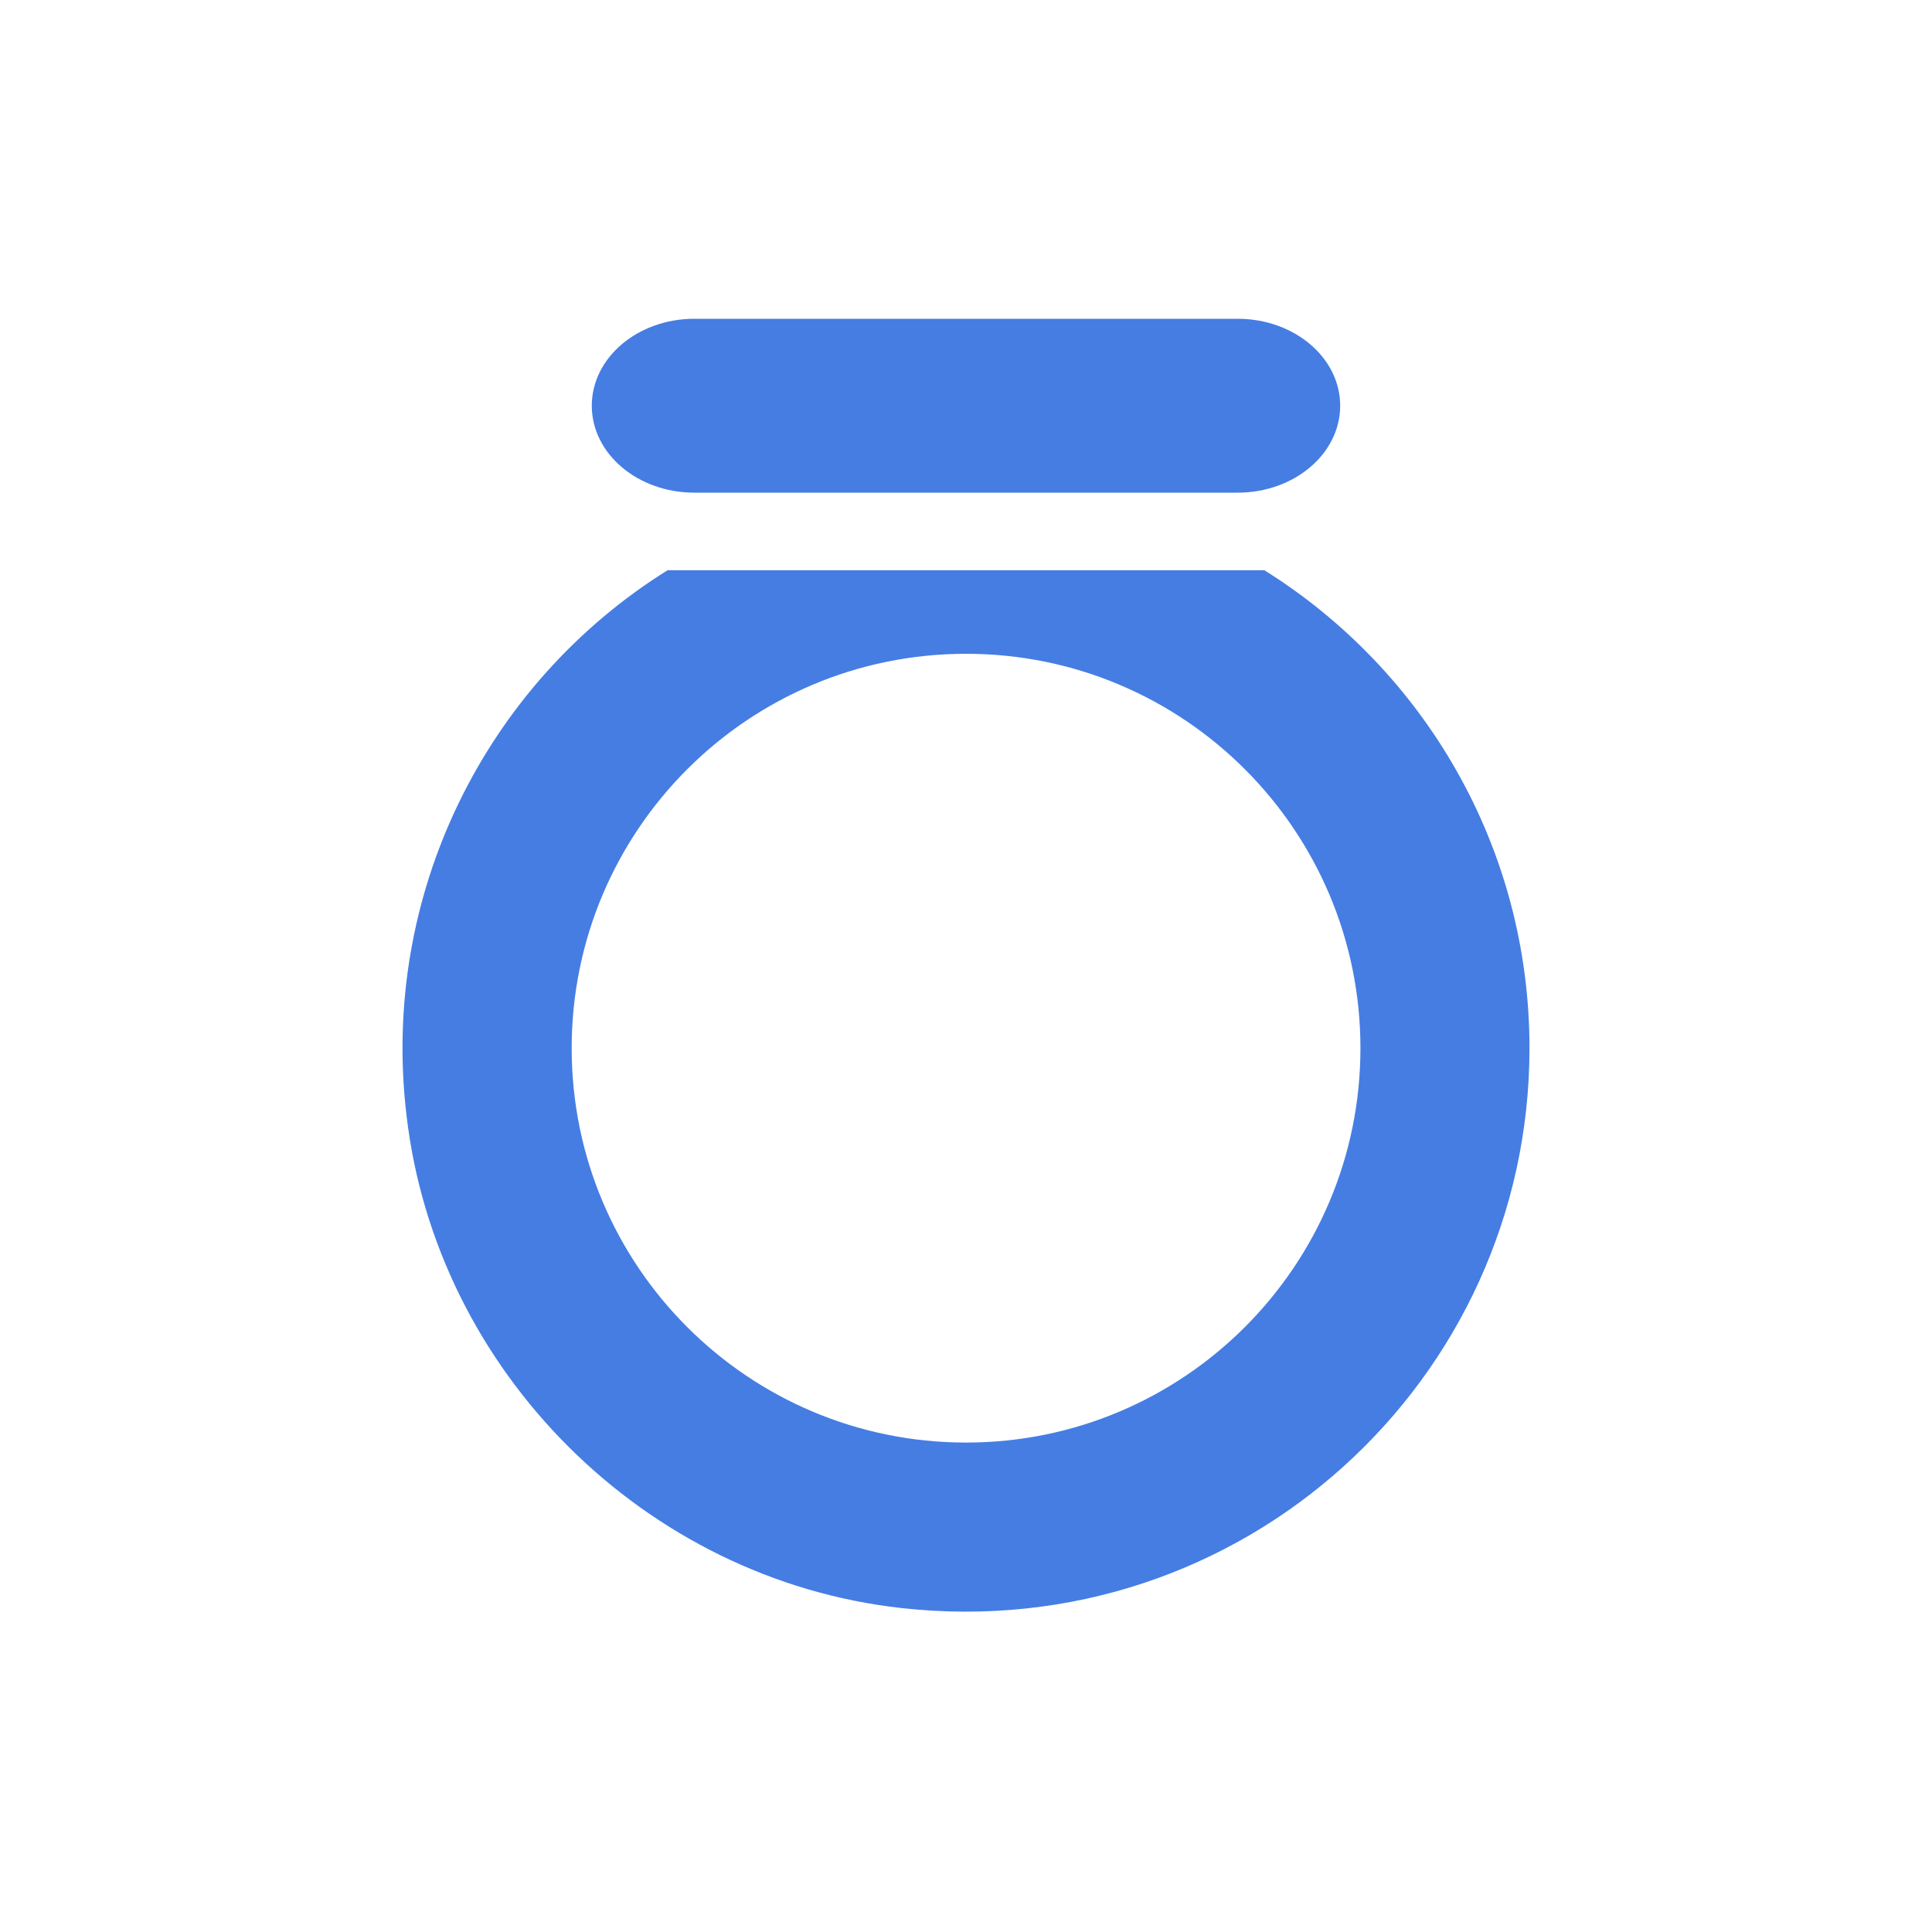
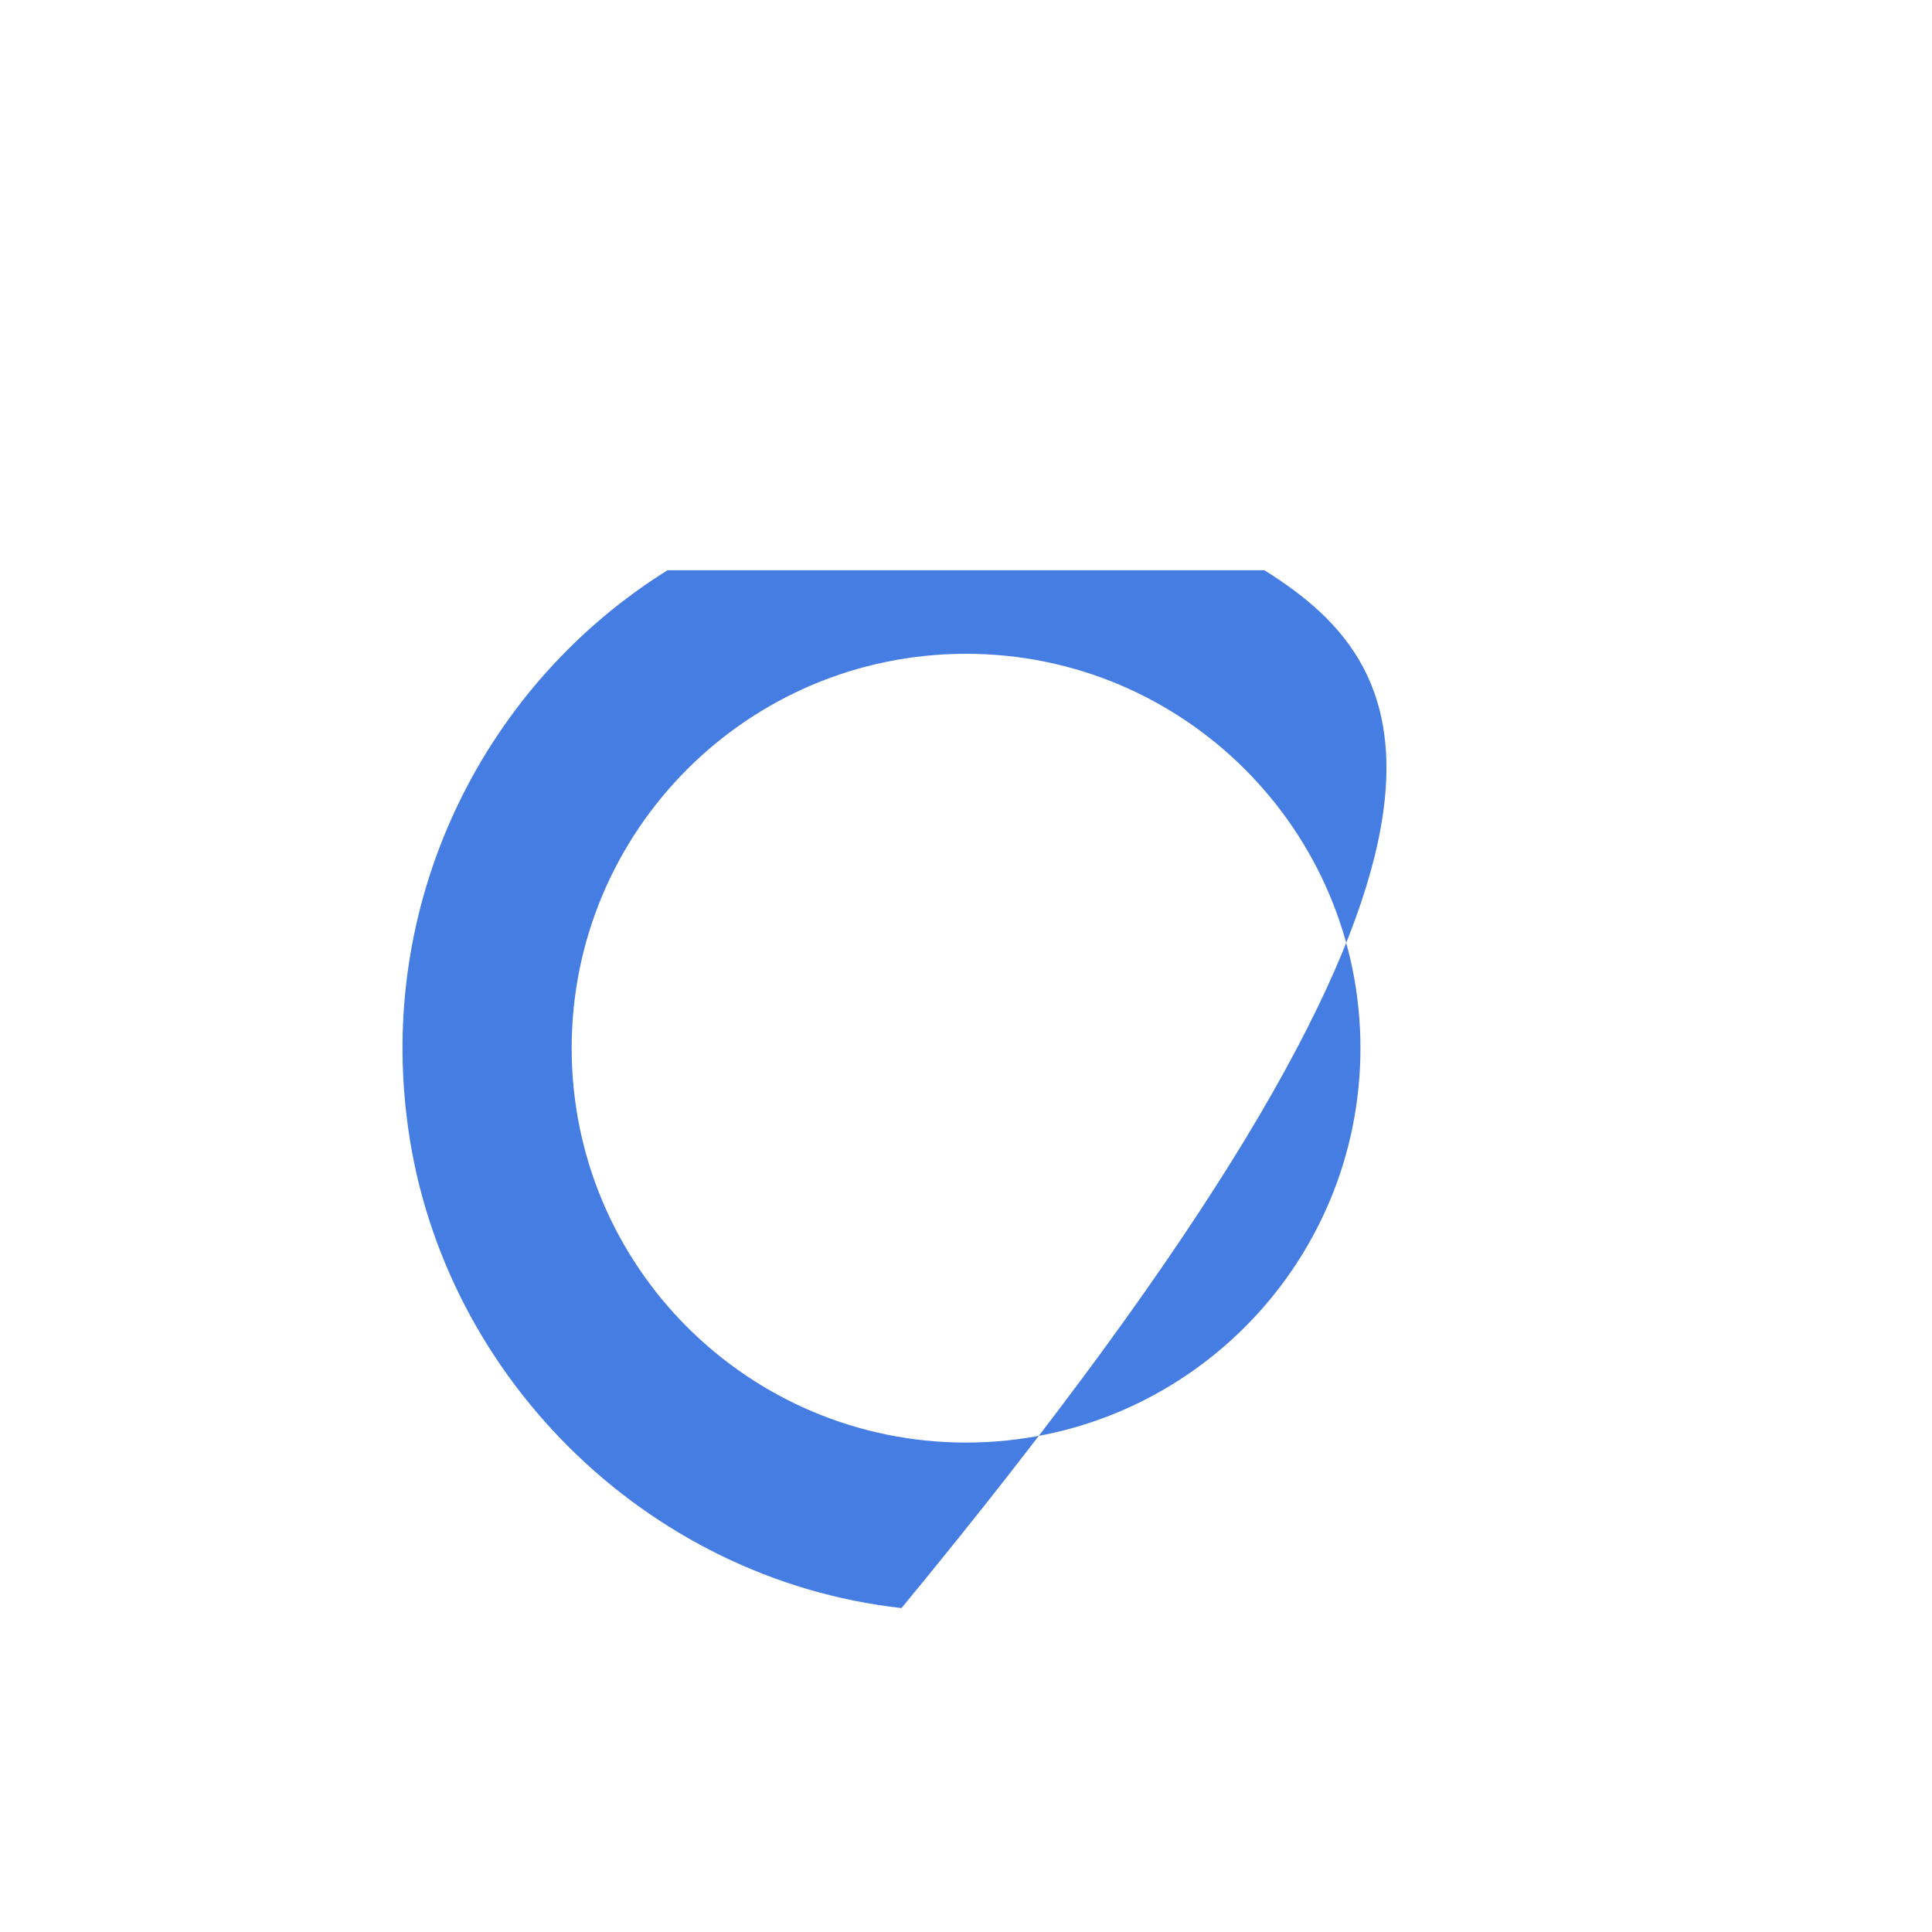
<svg xmlns="http://www.w3.org/2000/svg" width="600" height="600" viewBox="0 0 600 600" fill="none">
-   <path d="M392.677 177.09H207.317C150.787 212.37 118.057 277.86 126.247 346.38C135.457 426.01 200.297 490.54 279.967 499.4C385.587 511.12 474.997 428.75 474.997 325.52C474.997 262.92 442.117 208.01 392.677 177.1V177.09ZM300.017 448C232.367 448 177.537 393.17 177.537 325.52C177.537 257.87 232.367 203.04 300.017 203.04C367.667 203.04 422.497 257.88 422.497 325.52C422.497 393.16 367.657 448 300.017 448Z" fill="#457DE3" />
-   <path d="M384.367 99H215.627C206.837 99 198.887 102.02 193.107 106.91C187.357 111.8 183.787 118.54 183.787 126C183.787 140.91 198.047 153 215.627 153H384.367C393.157 153 401.107 149.98 406.887 145.09C412.637 140.2 416.207 133.46 416.207 126C416.207 111.09 401.947 99 384.367 99Z" fill="#457DE3" />
+   <path d="M392.677 177.09H207.317C150.787 212.37 118.057 277.86 126.247 346.38C135.457 426.01 200.297 490.54 279.967 499.4C474.997 262.92 442.117 208.01 392.677 177.1V177.09ZM300.017 448C232.367 448 177.537 393.17 177.537 325.52C177.537 257.87 232.367 203.04 300.017 203.04C367.667 203.04 422.497 257.88 422.497 325.52C422.497 393.16 367.657 448 300.017 448Z" fill="#457DE3" />
</svg>